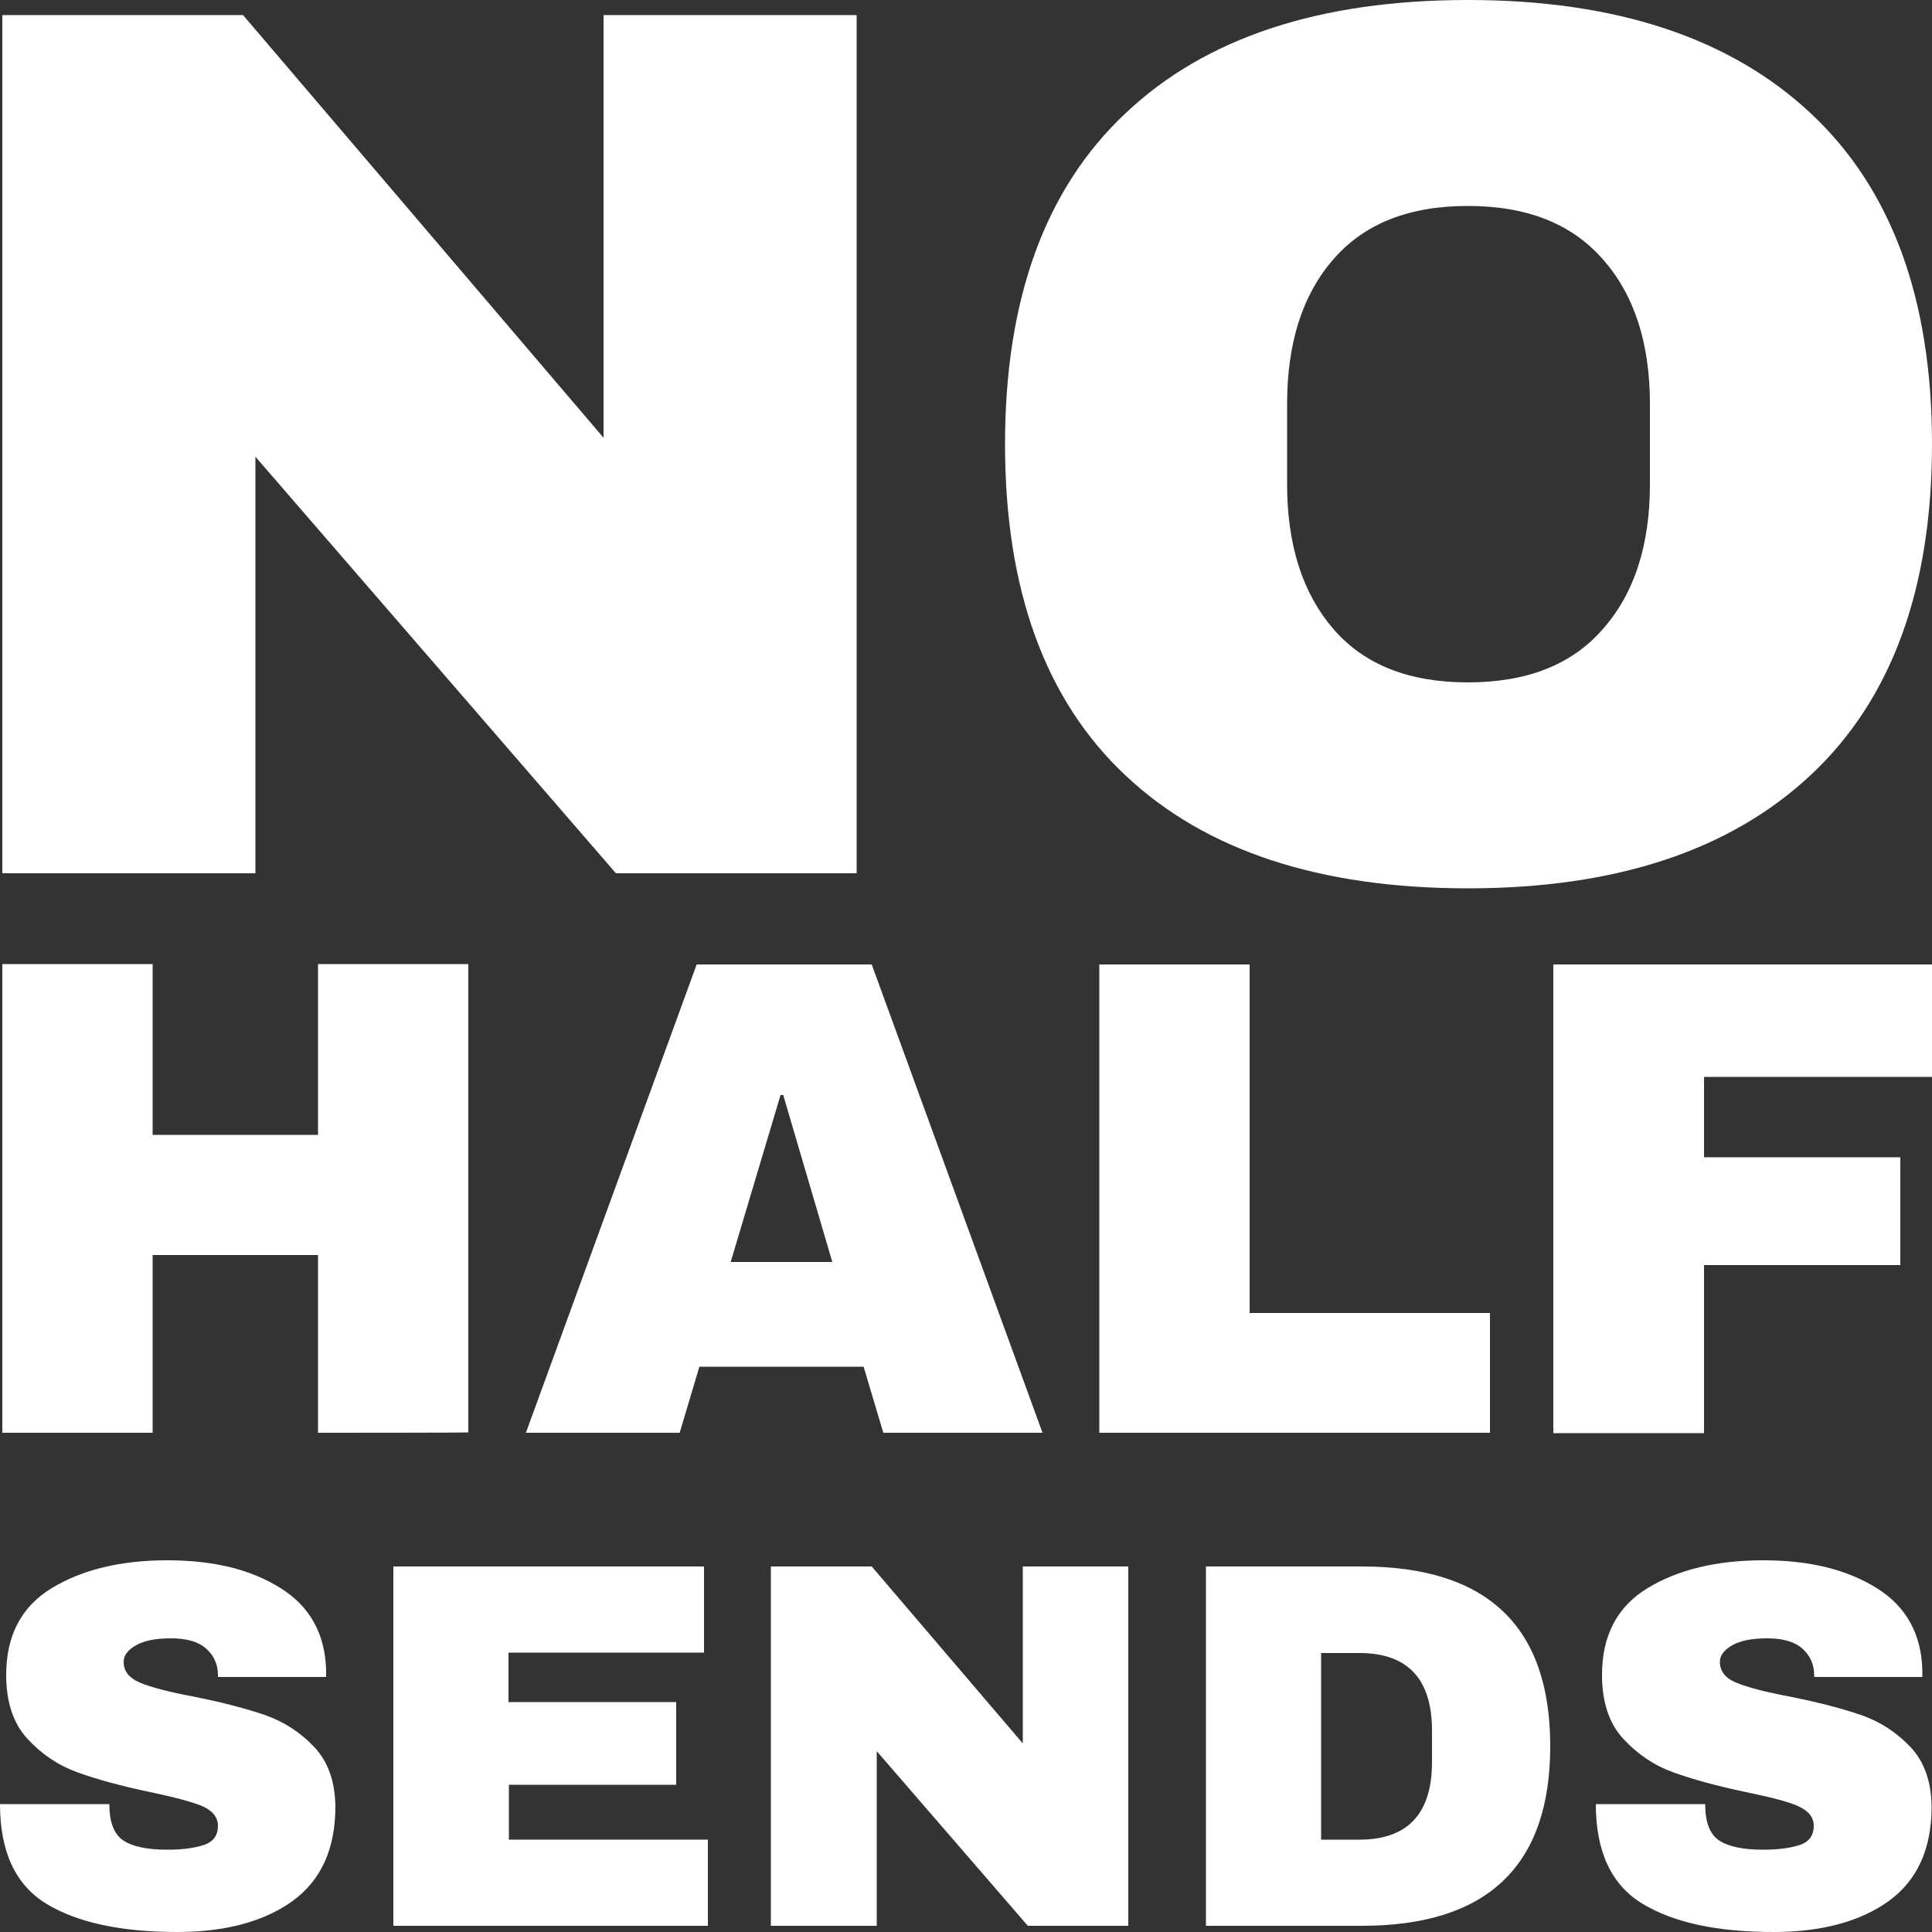
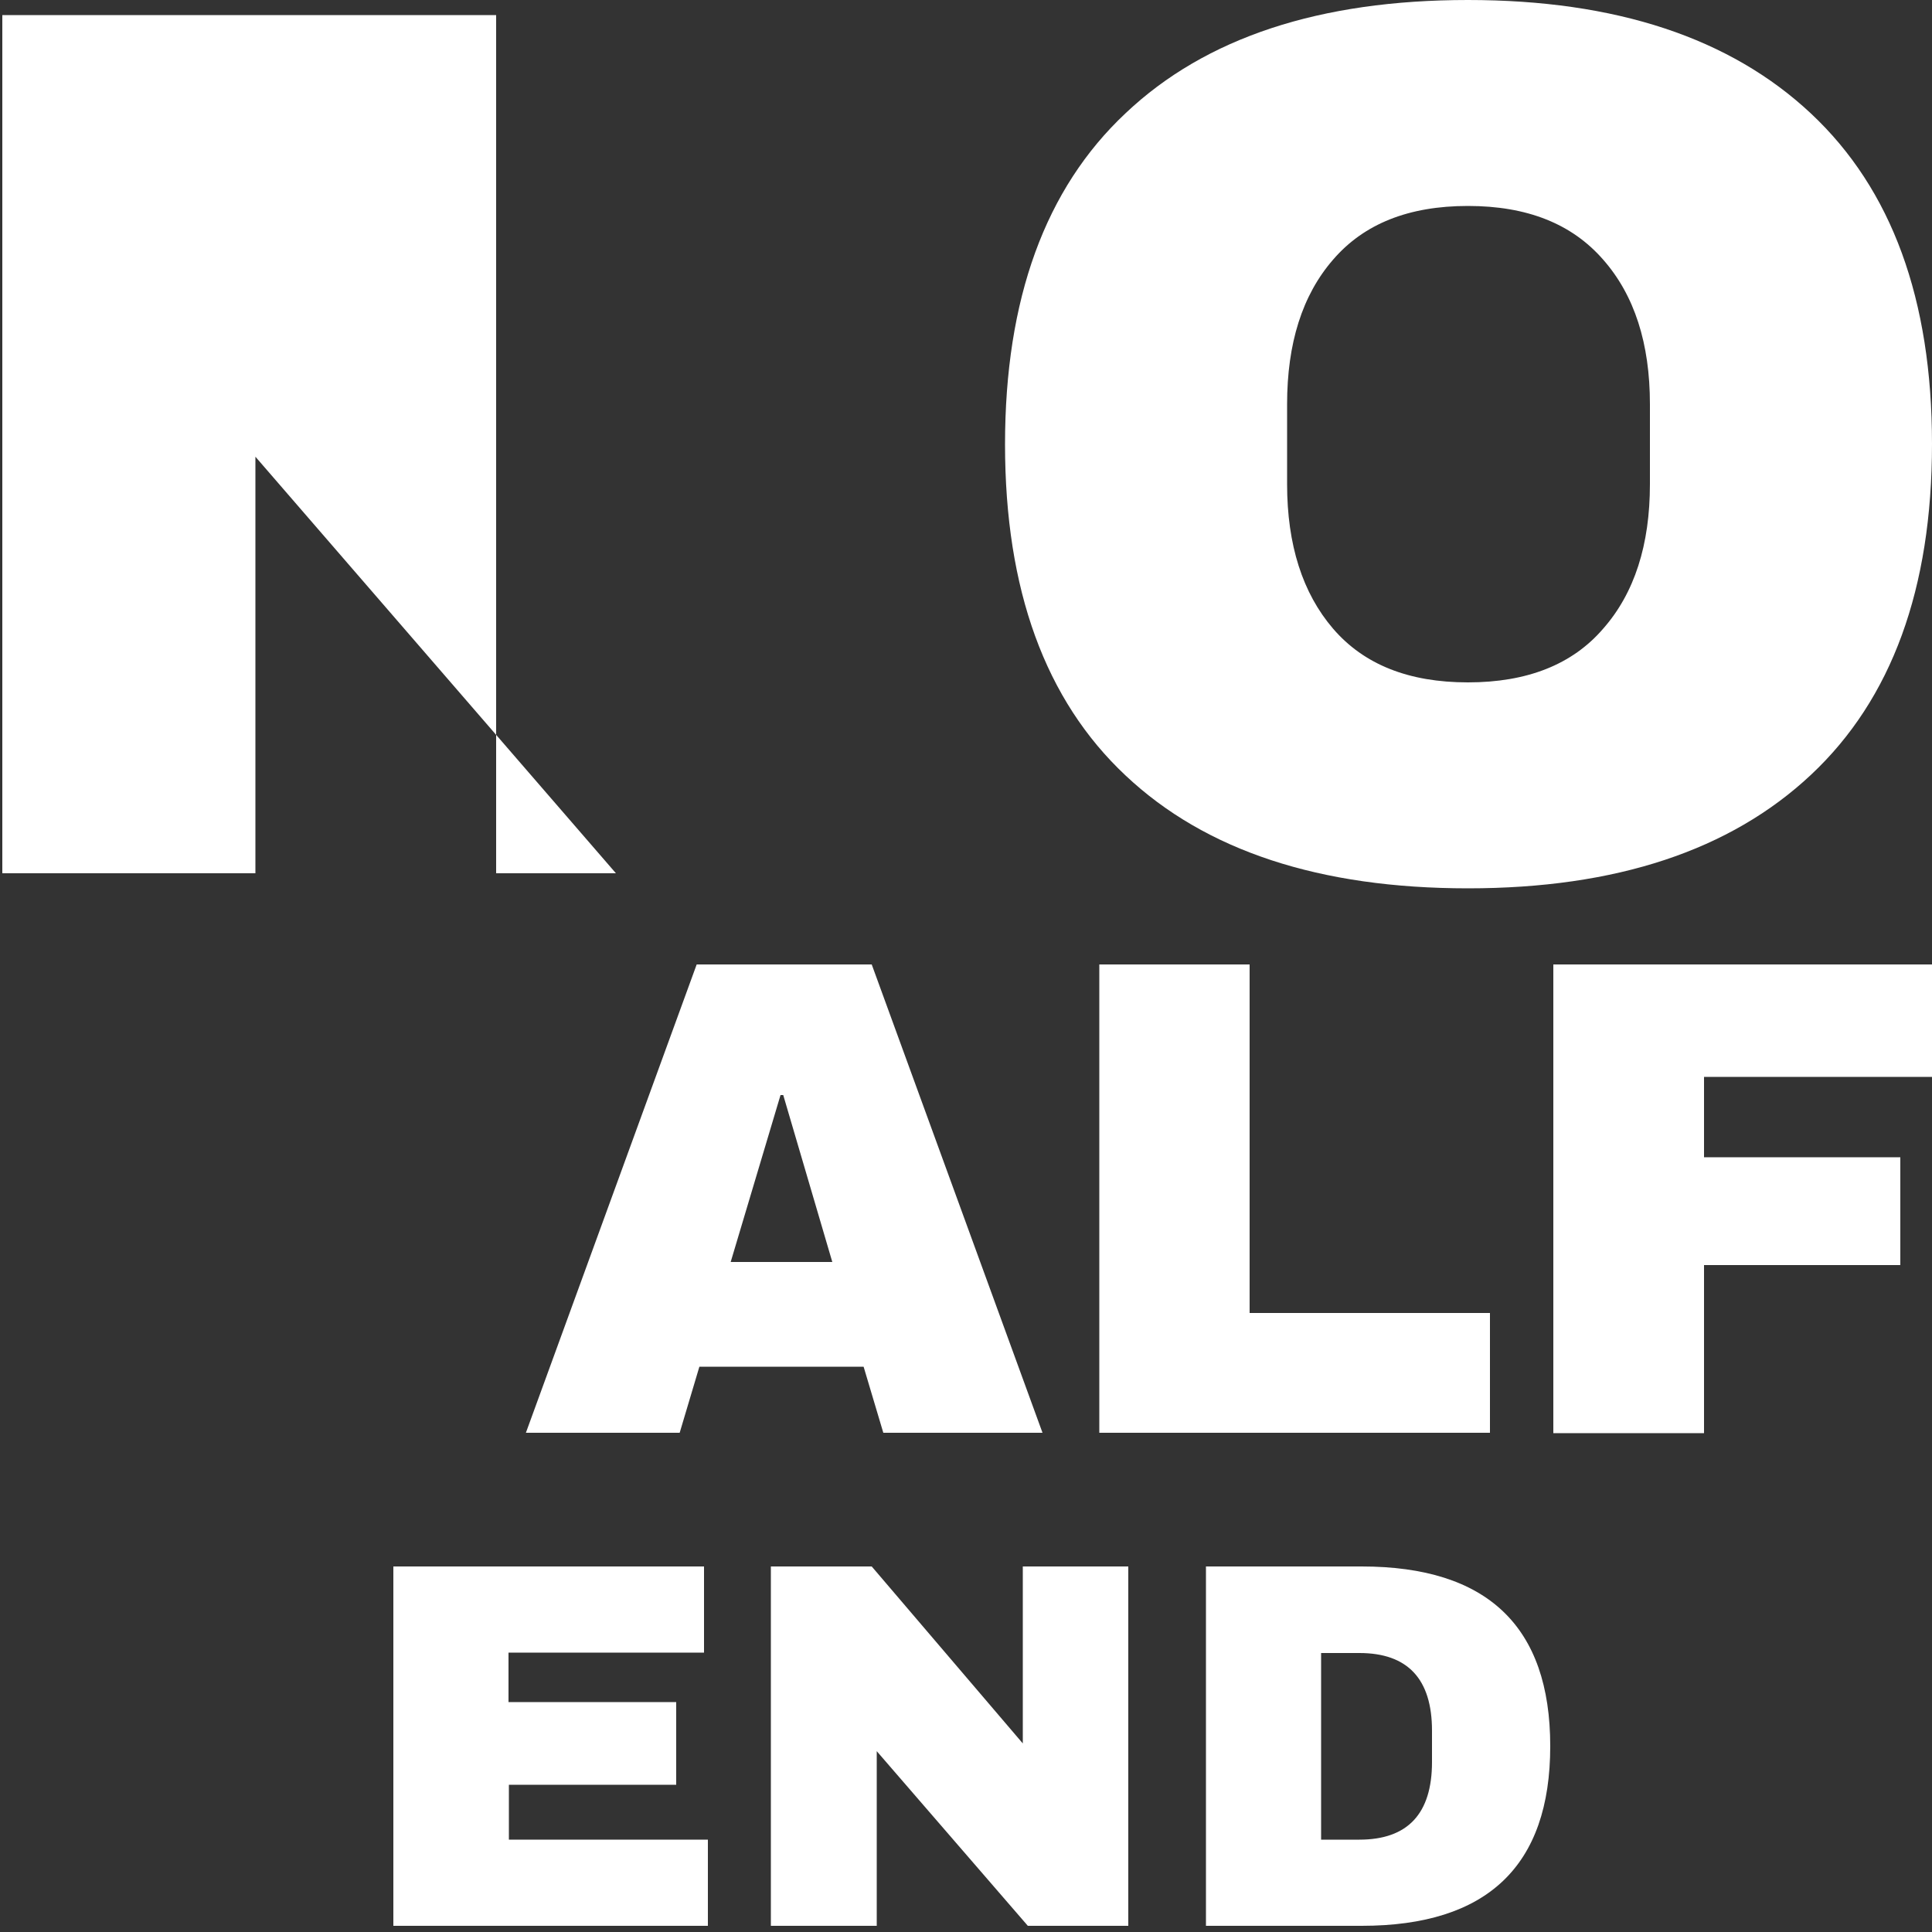
<svg xmlns="http://www.w3.org/2000/svg" version="1.1" id="Ebene_1" x="0px" y="0px" viewBox="0 0 500 500" style="enable-background:new 0 0 500 500;" xml:space="preserve">
  <rect x="0" y="0" width="500" height="500" fill="#333333" stroke="none" />
  <style type="text/css">
	.st0{fill:#FFFFFF;}
</style>
  <g id="Ebene_1-2_00000106869680700793705920000015783552274681691040_">
    <g>
      <g>
-         <path class="st0" d="M159.4,226L66.1,118.2V226H0.6V3.9h62.3l93.3,109.4V3.9h65.5V226H159.4z" />
+         <path class="st0" d="M159.4,226L66.1,118.2V226H0.6V3.9h62.3V3.9h65.5V226H159.4z" />
        <path class="st0" d="M468.7,29.4C489.6,49,500,77.5,500,114.9s-10.4,66-31.3,85.6c-20.9,19.6-50.5,29.4-88.8,29.4     s-67.9-9.7-88.6-29.2c-20.8-19.5-31.2-48.1-31.2-85.7s10.4-66.2,31.2-85.7C312,9.7,341.6,0,379.9,0S447.8,9.8,468.7,29.4z      M345,67.2c-8,9.2-11.9,21.7-11.9,37.4v20.7c0,15.7,4,28.2,11.9,37.4c8,9.3,19.6,13.9,34.9,13.9s27-4.6,35-13.9     c8.1-9.2,12.1-21.7,12.1-37.4v-20.7c0-15.7-4-28.2-12.1-37.4c-8.1-9.3-19.7-13.9-35-13.9S353,57.9,345,67.2z" />
      </g>
      <g>
-         <path class="st0" d="M82.3,370.8v-46H39.5v46H0.6V249.5h38.9v44.2h42.8v-44.2h38.9v121.2C121.3,370.8,82.3,370.8,82.3,370.8z" />
        <path class="st0" d="M228.6,370.8l-5.1-17.1H181l-5.1,17.1h-39.8l44.2-121.2h45.3l44.2,121.2H228.6L228.6,370.8z M189.1,326.6     h26.3l-12.7-43.2H202L189.1,326.6L189.1,326.6z" />
        <path class="st0" d="M284.5,249.6h38.9v90.2h62.2v31H284.5V249.6L284.5,249.6z" />
        <path class="st0" d="M402,249.6h98v29.1h-59v20.8h50.8v27.9H441v43.5H402L402,249.6L402,249.6z" />
      </g>
      <g>
-         <path class="st0" d="M72.6,411c7.7,4.8,11.6,12,11.8,21.4v1.6h-28v-0.5c0-2.7-1-5-3-6.8c-2-1.8-5-2.7-9.1-2.7s-7,0.6-9.1,1.8     s-3.2,2.6-3.2,4.3c0,2.4,1.4,4.2,4.3,5.4c2.9,1.2,7.5,2.4,13.9,3.6c7.5,1.5,13.6,3.1,18.5,4.8c4.8,1.7,9,4.4,12.6,8.2     c3.6,3.8,5.4,8.9,5.5,15.4c0,11-3.7,19.1-11.1,24.5c-7.4,5.3-17.4,8-29.8,8c-14.5,0-25.8-2.4-33.9-7.3C4,487.8,0,479.2,0,466.9     h28.3c0,4.7,1.2,7.8,3.6,9.4s6.2,2.4,11.4,2.4c3.8,0,6.9-0.4,9.4-1.2c2.5-0.8,3.7-2.5,3.7-5c0-2.2-1.4-3.9-4.1-5.1     c-2.7-1.1-7.2-2.3-13.4-3.6c-7.6-1.6-13.8-3.3-18.8-5.1c-5-1.8-9.3-4.7-13-8.7c-3.7-4-5.5-9.6-5.5-16.5     c0-10.2,3.9-17.7,11.8-22.5c7.9-4.8,17.9-7.2,29.9-7.2S65,406.2,72.6,411L72.6,411z" />
        <path class="st0" d="M101.8,405.4h80.4v22.3h-50.6v12.8H175v21.4h-43.3v14.2h51.5v22.3h-81.4V405.4z" />
        <path class="st0" d="M266,498.4l-39.1-45.2v45.2h-27.4v-93h26.1l39.1,45.8v-45.8H292v93L266,498.4L266,498.4z" />
        <path class="st0" d="M401.2,451.9c0,31-16.3,46.5-48.8,46.5h-40.3v-93h40.3C384.9,405.4,401.2,420.9,401.2,451.9L401.2,451.9z      M341.9,476.1h9.9c12.5,0,18.8-6.7,18.8-20.1v-8.1c0-13.4-6.3-20.1-18.8-20.1h-9.9V476.1L341.9,476.1z" />
-         <path class="st0" d="M485.7,411c7.7,4.8,11.6,12,11.8,21.4v1.6h-28v-0.5c0-2.7-1-5-3-6.8c-2-1.8-5-2.7-9.1-2.7s-7,0.6-9.1,1.8     s-3.2,2.6-3.2,4.3c0,2.4,1.4,4.2,4.3,5.4c2.9,1.2,7.5,2.4,13.9,3.6c7.5,1.5,13.6,3.1,18.5,4.8c4.8,1.7,9,4.4,12.6,8.2     c3.6,3.8,5.4,8.9,5.5,15.4c0,11-3.7,19.1-11.1,24.5c-7.4,5.3-17.4,8-29.8,8c-14.5,0-25.8-2.4-33.9-7.3     c-8.1-4.9-12.1-13.5-12.1-25.8h28.3c0,4.7,1.2,7.8,3.6,9.4s6.2,2.4,11.4,2.4c3.8,0,6.9-0.4,9.4-1.2c2.5-0.8,3.7-2.5,3.7-5     c0-2.2-1.4-3.9-4.1-5.1s-7.2-2.3-13.4-3.6c-7.6-1.6-13.8-3.3-18.8-5.1c-5-1.8-9.3-4.7-13-8.7c-3.7-4-5.5-9.6-5.5-16.5     c0-10.2,3.9-17.7,11.8-22.5c7.9-4.8,17.9-7.2,29.9-7.2S478,406.2,485.7,411L485.7,411z" />
      </g>
    </g>
  </g>
</svg>